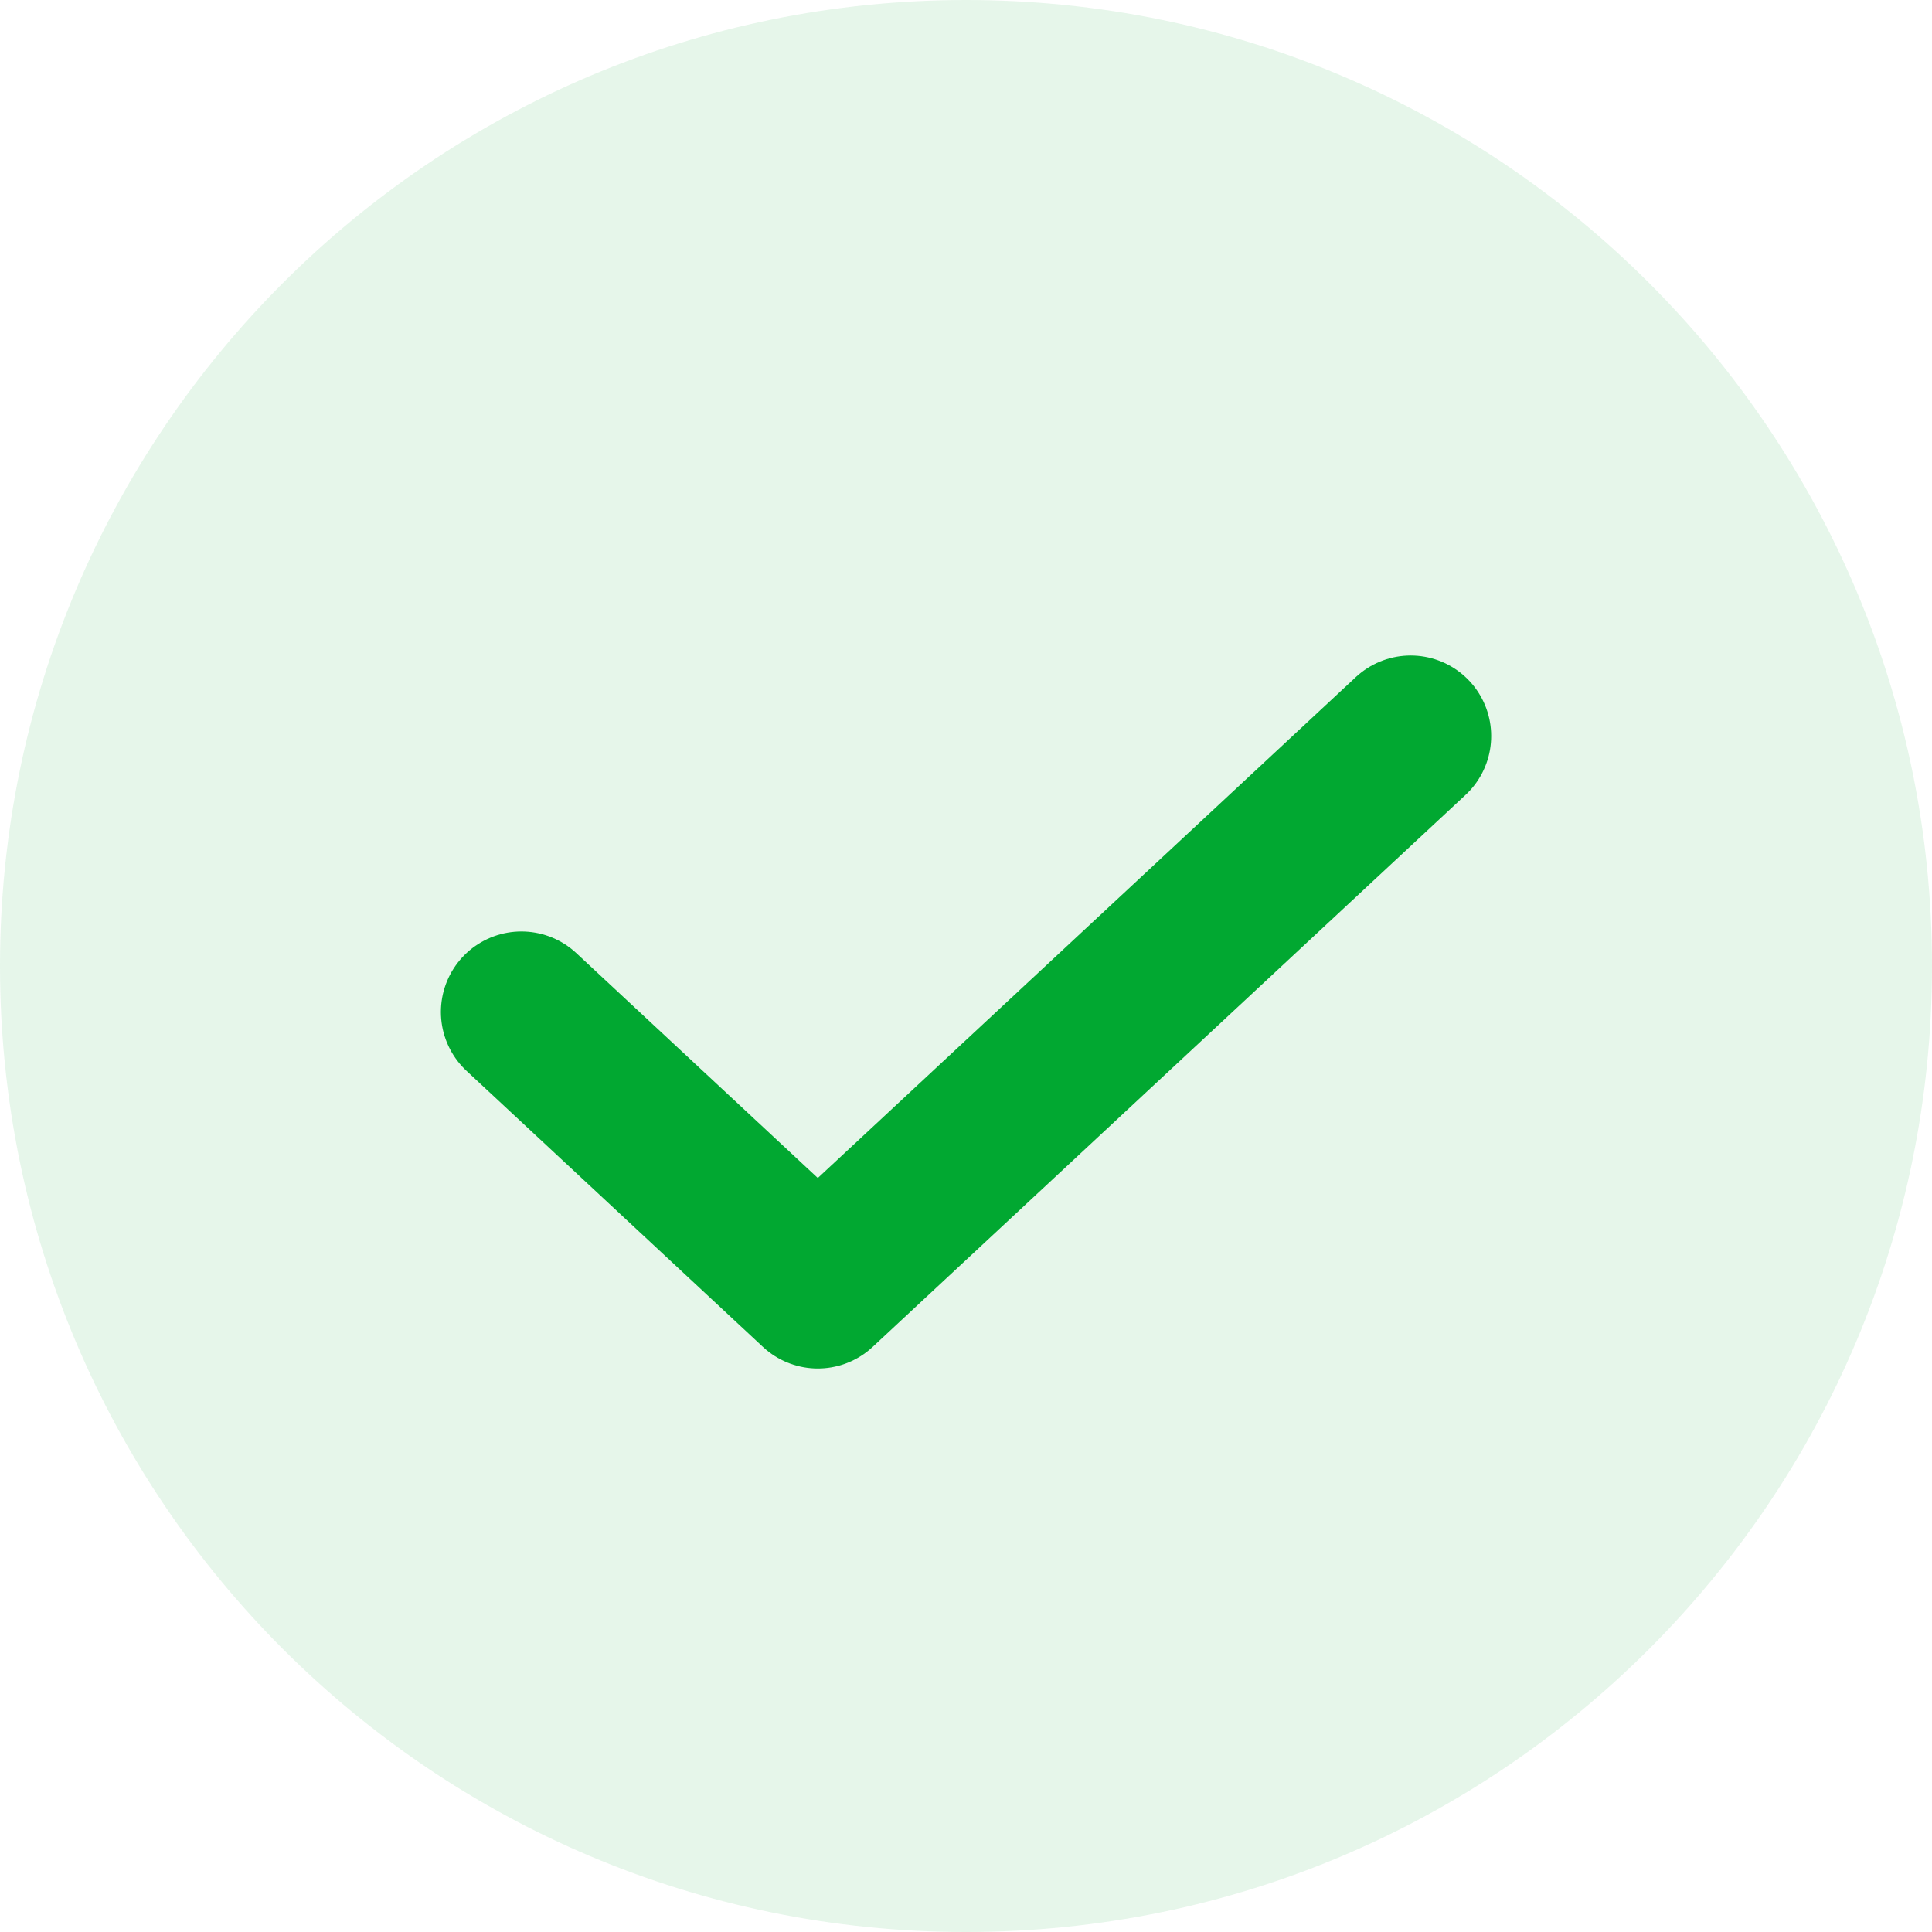
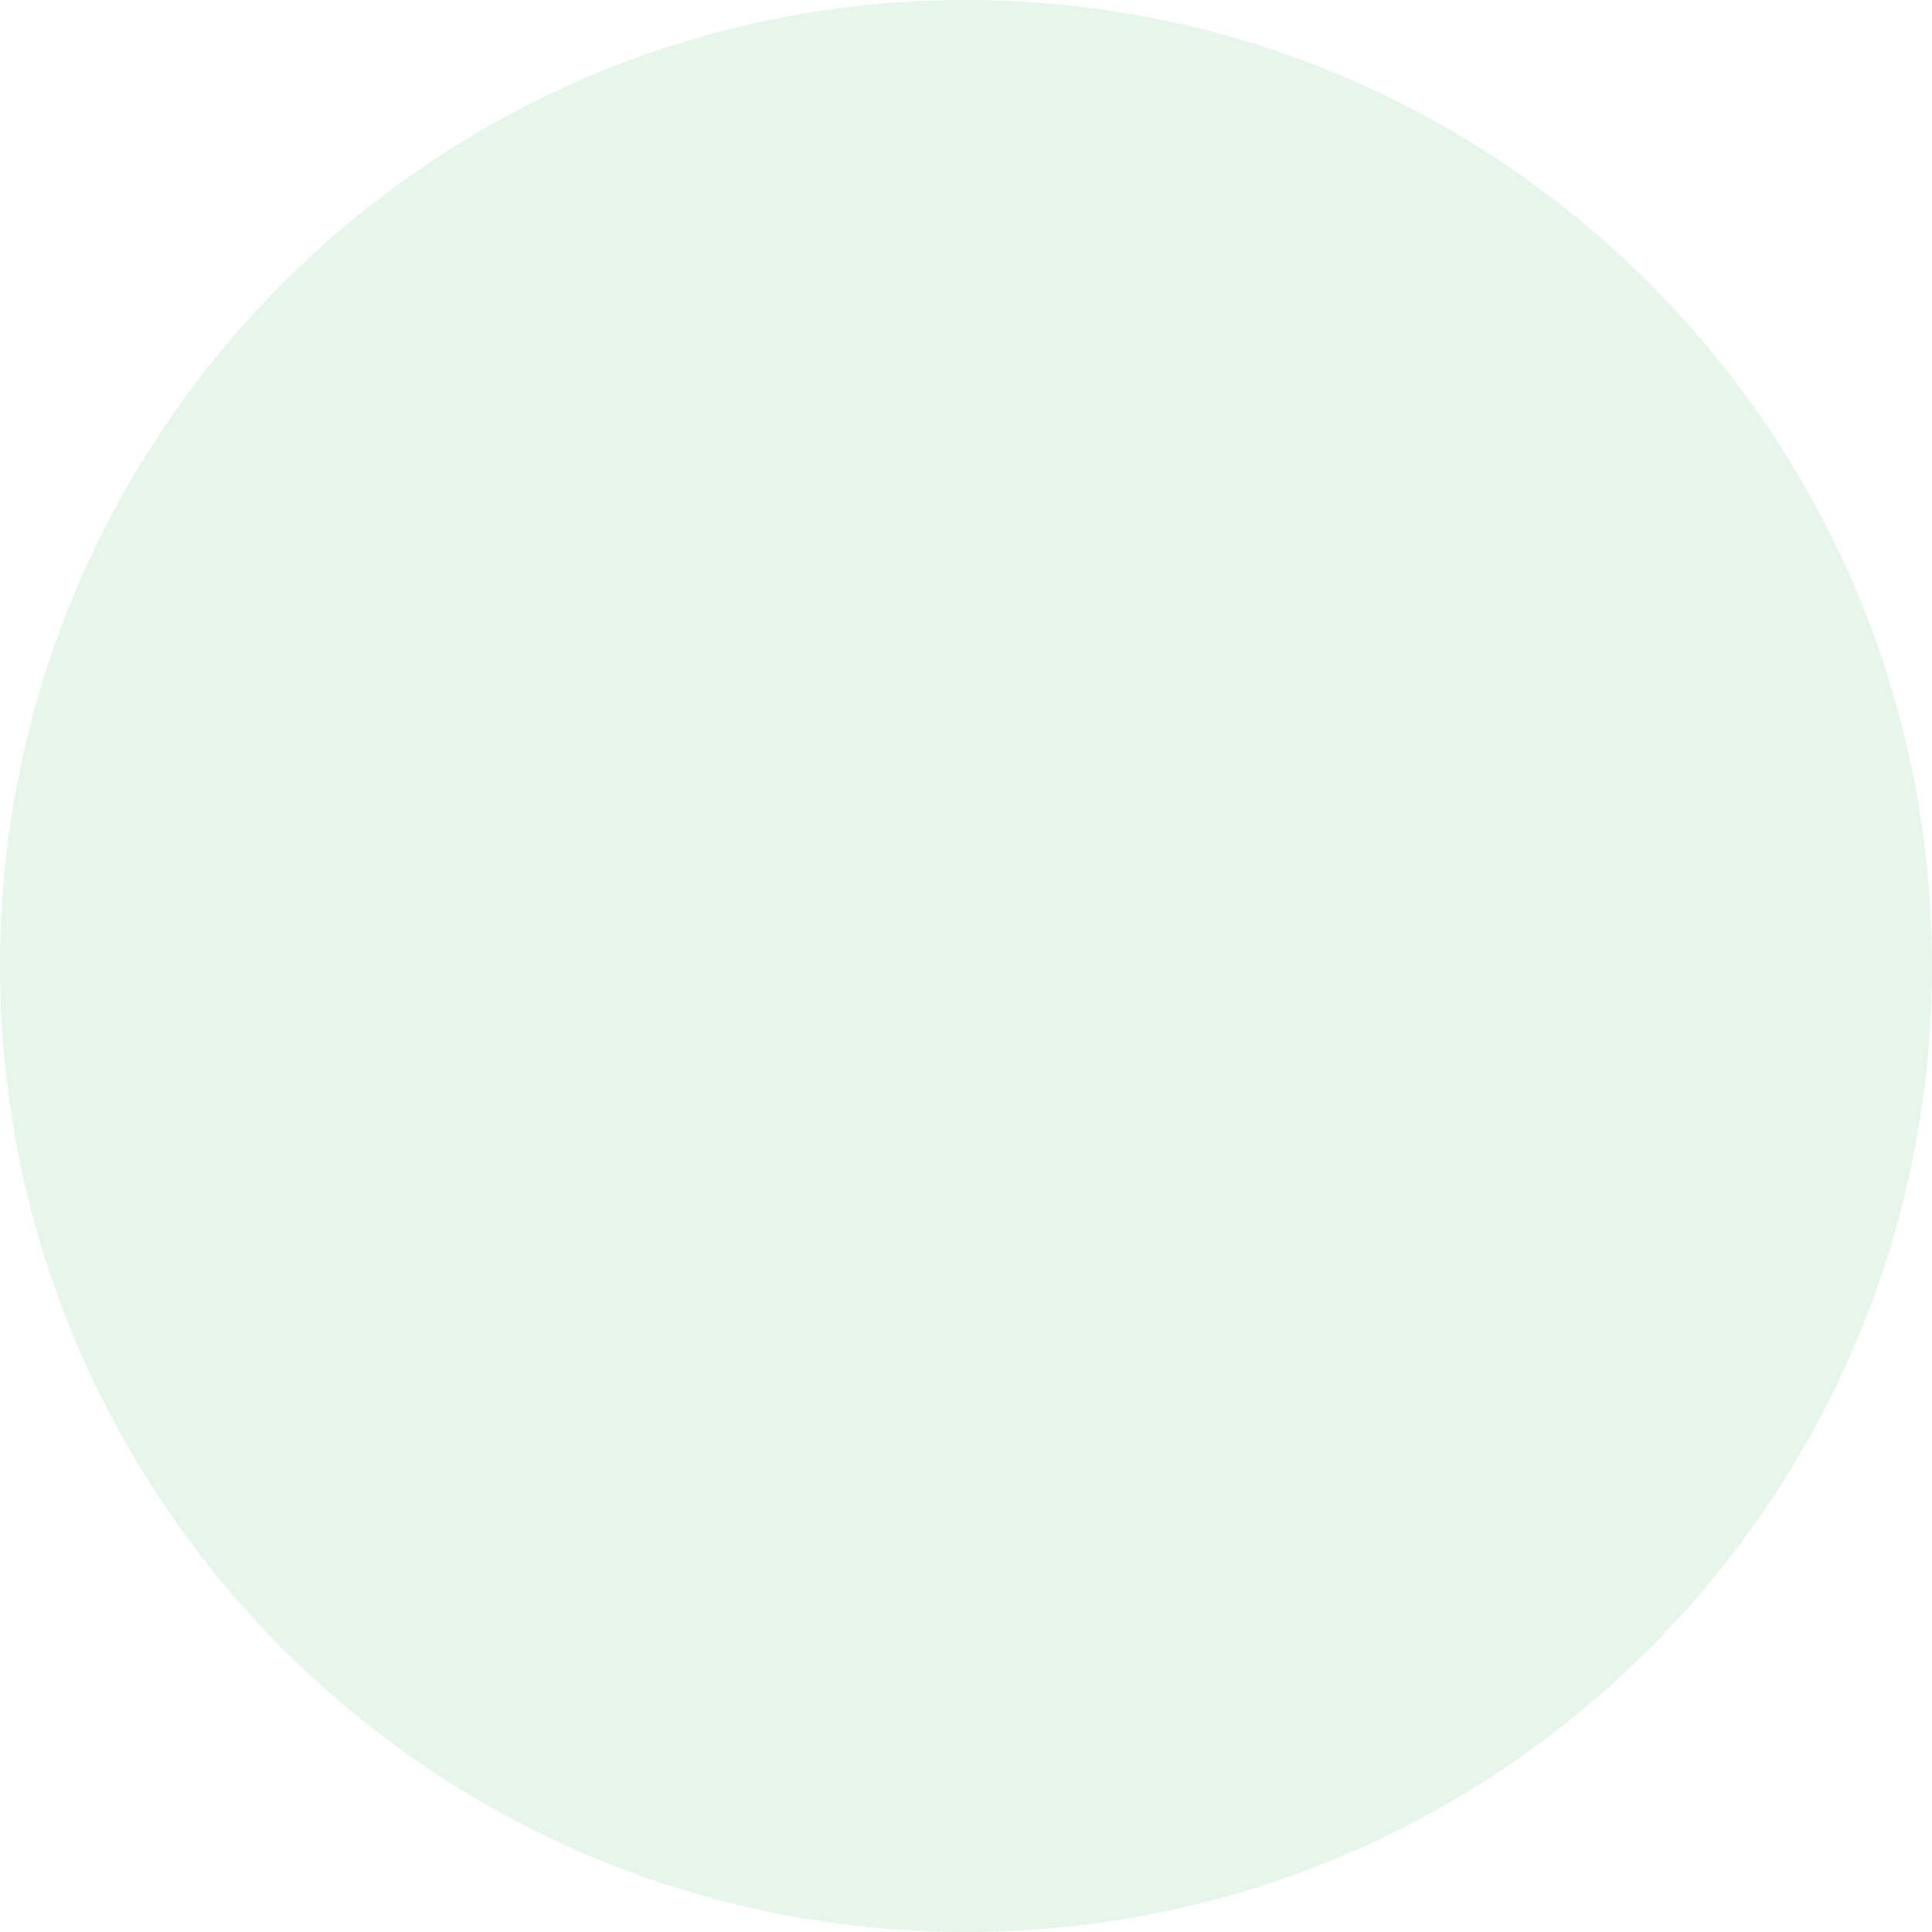
<svg xmlns="http://www.w3.org/2000/svg" width="24" height="24" viewBox="0 0 24 24" fill="none">
  <path opacity="0.1" d="M12 24C18.627 24 24 18.627 24 12C24 5.373 18.627 0 12 0C5.373 0 0 5.373 0 12C0 18.627 5.373 24 12 24Z" fill="#01A831" />
-   <path d="M17.524 9.143L10.159 16L6.477 12.571" stroke="#01A831" stroke-width="2" stroke-linecap="round" stroke-linejoin="round" />
</svg>